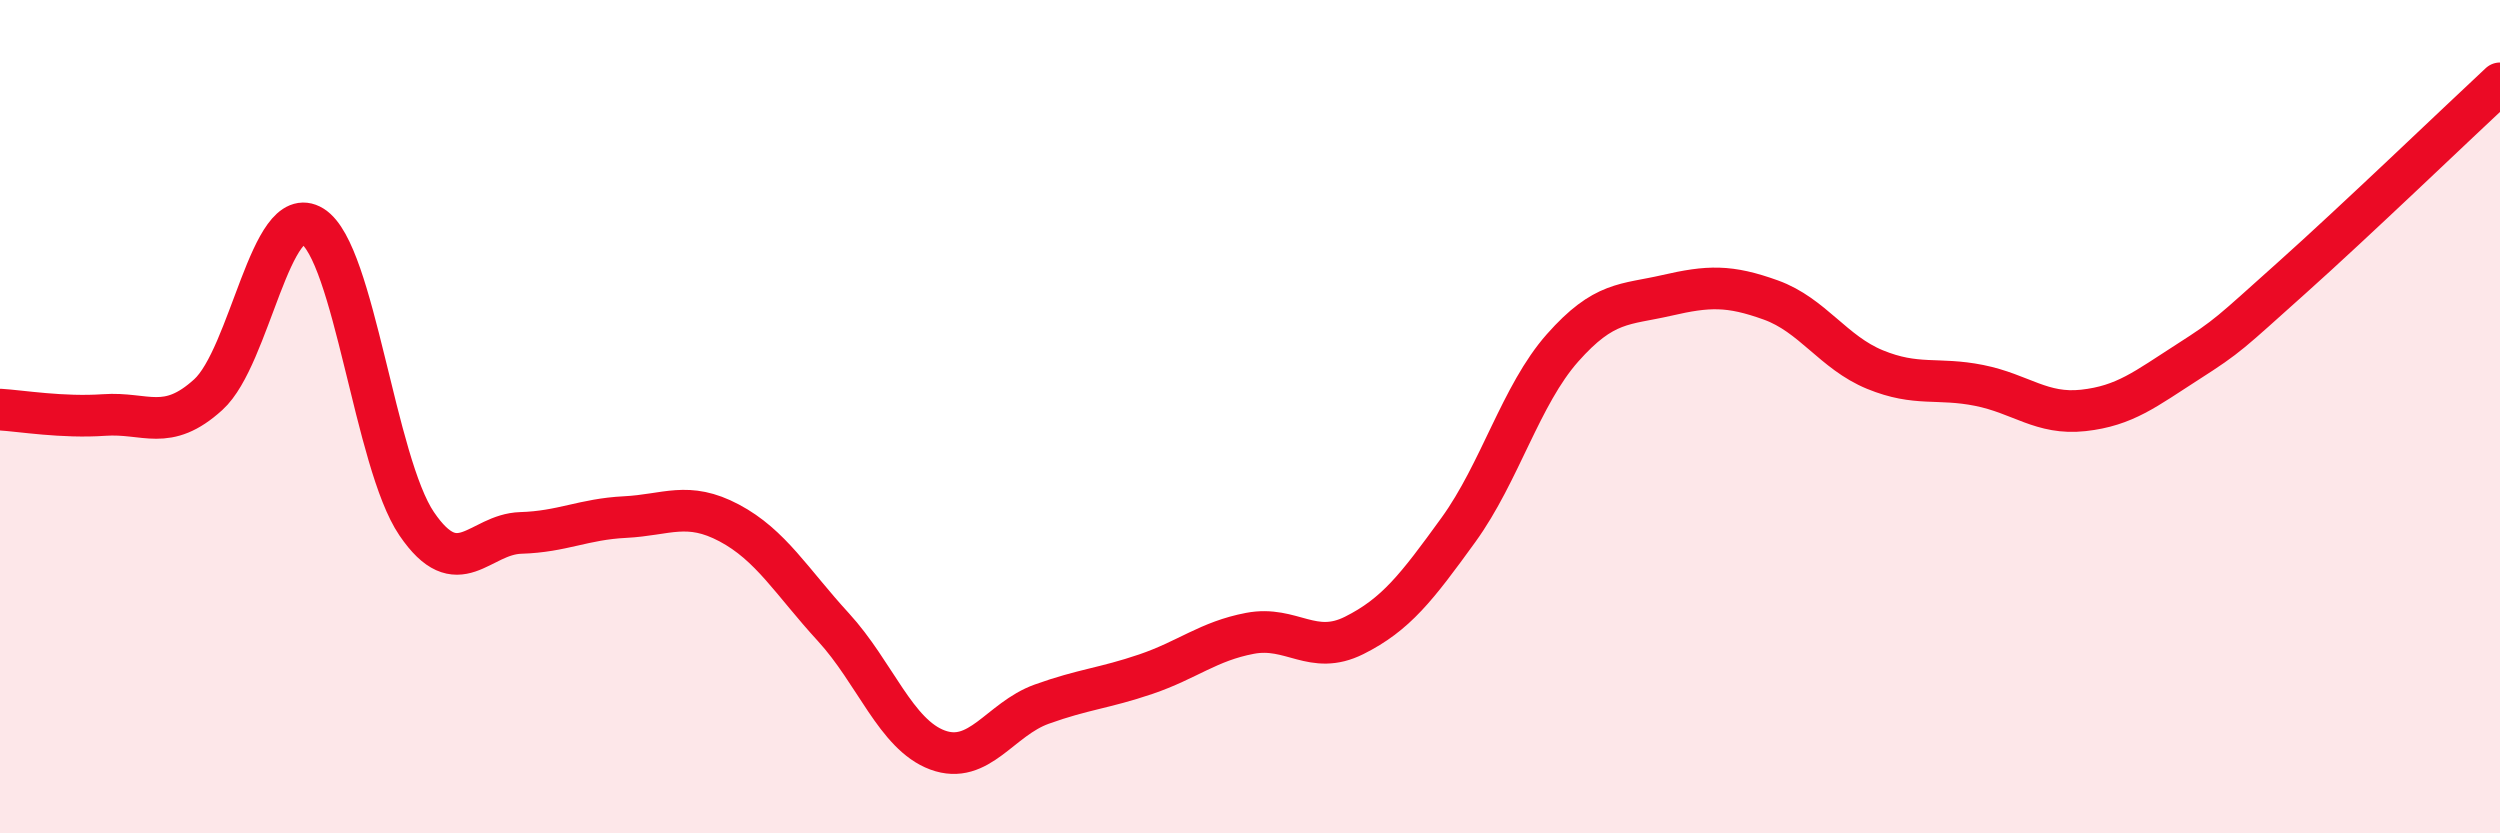
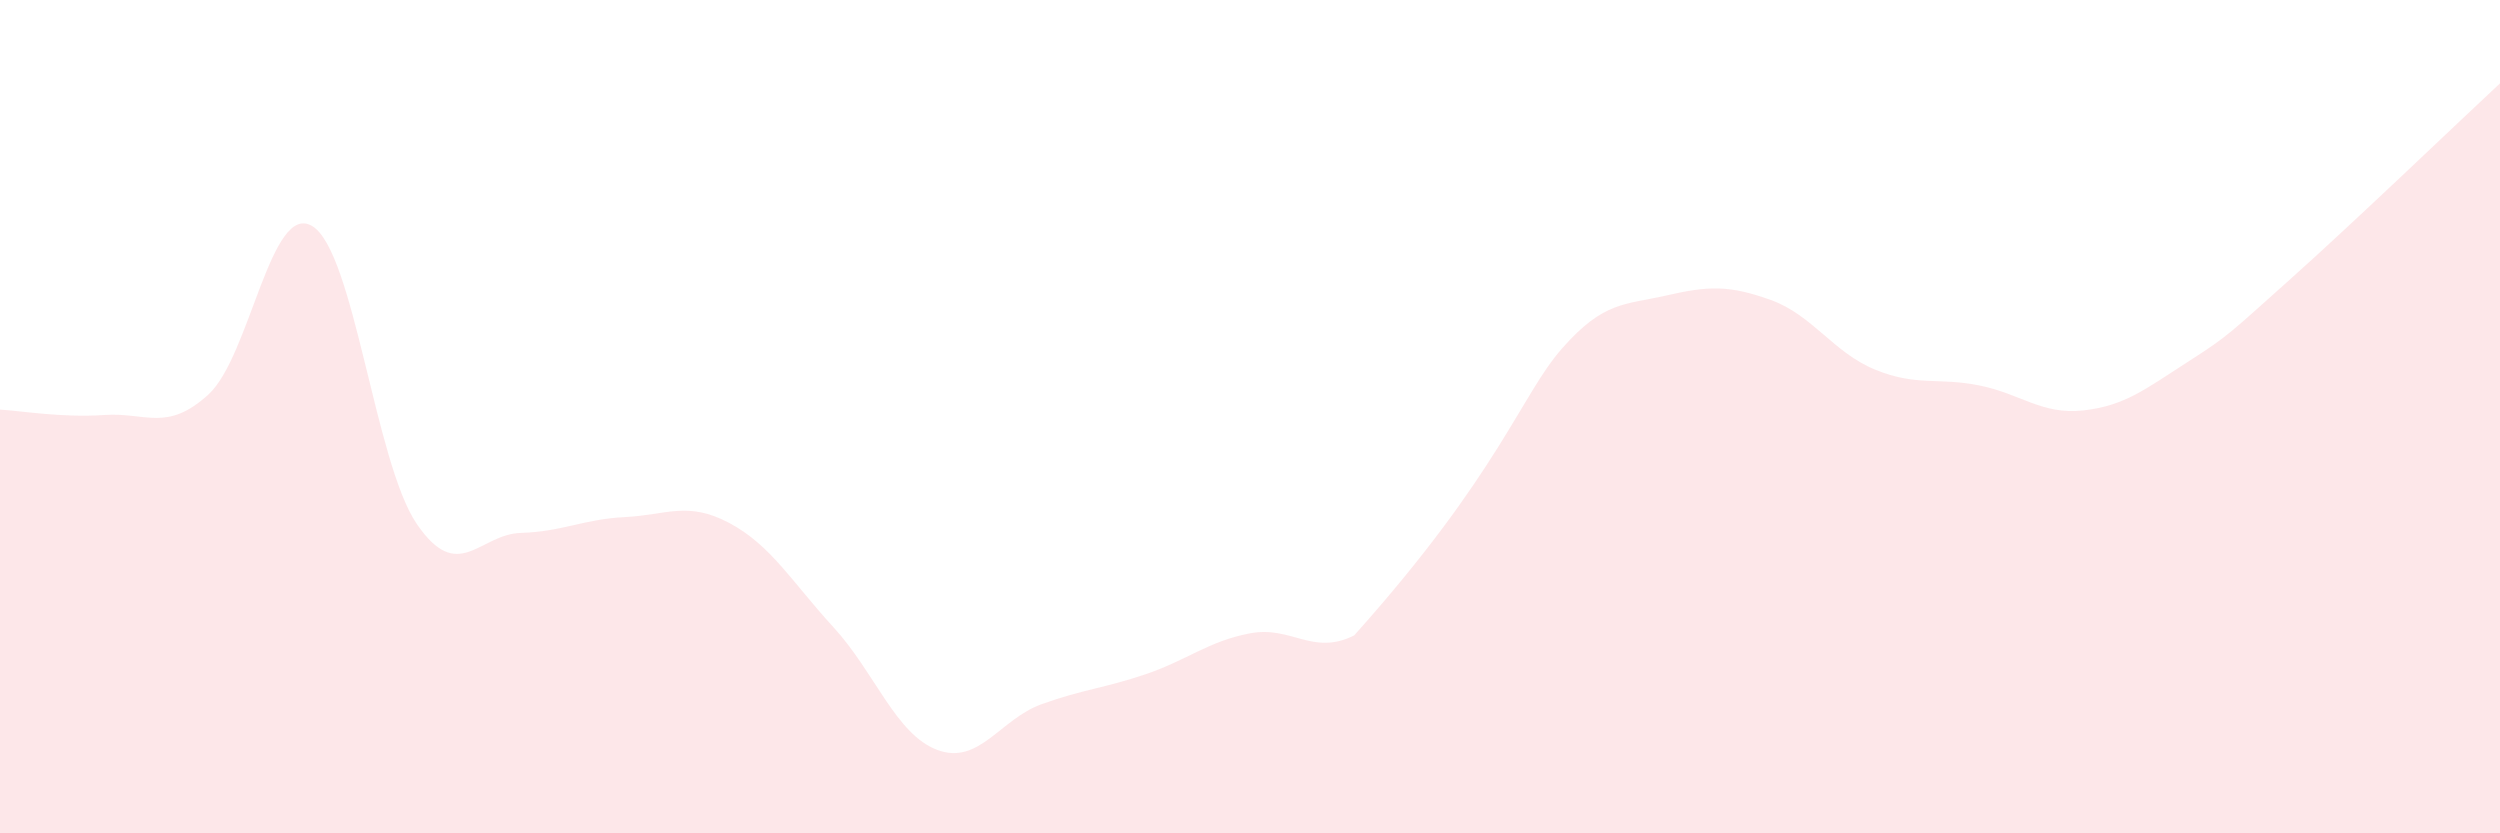
<svg xmlns="http://www.w3.org/2000/svg" width="60" height="20" viewBox="0 0 60 20">
-   <path d="M 0,9.83 C 0.5,9.86 1.5,10.03 2.5,9.96 C 3.5,9.89 4,10.38 5,9.47 C 6,8.56 6.5,4.81 7.5,5.43 C 8.5,6.05 9,11.1 10,12.57 C 11,14.04 11.5,12.82 12.5,12.79 C 13.5,12.76 14,12.46 15,12.41 C 16,12.36 16.5,12.02 17.5,12.55 C 18.5,13.08 19,13.96 20,15.05 C 21,16.14 21.5,17.63 22.5,18 C 23.5,18.37 24,17.26 25,16.9 C 26,16.54 26.5,16.52 27.5,16.18 C 28.5,15.84 29,15.39 30,15.2 C 31,15.01 31.5,15.75 32.5,15.25 C 33.5,14.75 34,14.1 35,12.72 C 36,11.34 36.5,9.48 37.5,8.35 C 38.5,7.22 39,7.32 40,7.09 C 41,6.86 41.5,6.84 42.5,7.2 C 43.5,7.56 44,8.46 45,8.87 C 46,9.28 46.5,9.05 47.5,9.25 C 48.5,9.45 49,9.96 50,9.85 C 51,9.74 51.5,9.33 52.5,8.69 C 53.5,8.05 53.5,8.01 55,6.67 C 56.5,5.33 59,2.93 60,2L60 20L0 20Z" fill="#EB0A25" opacity="0.1" stroke-linecap="round" stroke-linejoin="round" />
-   <path d="M 0,9.83 C 0.5,9.86 1.5,10.03 2.5,9.96 C 3.5,9.89 4,10.38 5,9.47 C 6,8.56 6.5,4.81 7.5,5.43 C 8.5,6.05 9,11.1 10,12.57 C 11,14.04 11.5,12.82 12.5,12.79 C 13.5,12.76 14,12.46 15,12.41 C 16,12.36 16.5,12.02 17.5,12.55 C 18.5,13.08 19,13.96 20,15.05 C 21,16.14 21.5,17.63 22.5,18 C 23.5,18.37 24,17.26 25,16.9 C 26,16.54 26.5,16.52 27.5,16.18 C 28.5,15.84 29,15.39 30,15.2 C 31,15.01 31.5,15.75 32.5,15.25 C 33.5,14.75 34,14.1 35,12.72 C 36,11.34 36.5,9.48 37.5,8.35 C 38.5,7.22 39,7.32 40,7.09 C 41,6.86 41.5,6.84 42.5,7.2 C 43.5,7.56 44,8.46 45,8.87 C 46,9.28 46.5,9.05 47.5,9.25 C 48.5,9.45 49,9.96 50,9.85 C 51,9.74 51.5,9.33 52.5,8.69 C 53.5,8.05 53.5,8.01 55,6.67 C 56.5,5.33 59,2.93 60,2" stroke="#EB0A25" stroke-width="1" fill="none" stroke-linecap="round" stroke-linejoin="round" />
+   <path d="M 0,9.83 C 0.5,9.86 1.5,10.03 2.5,9.96 C 3.5,9.89 4,10.38 5,9.47 C 6,8.56 6.5,4.81 7.5,5.43 C 8.5,6.05 9,11.1 10,12.57 C 11,14.04 11.5,12.82 12.5,12.79 C 13.5,12.76 14,12.46 15,12.41 C 16,12.36 16.5,12.02 17.5,12.55 C 18.5,13.08 19,13.96 20,15.05 C 21,16.14 21.5,17.63 22.5,18 C 23.5,18.37 24,17.26 25,16.9 C 26,16.54 26.5,16.52 27.5,16.18 C 28.5,15.84 29,15.39 30,15.2 C 31,15.01 31.5,15.75 32.5,15.25 C 36,11.34 36.5,9.48 37.5,8.35 C 38.5,7.22 39,7.32 40,7.09 C 41,6.86 41.5,6.84 42.5,7.2 C 43.5,7.56 44,8.46 45,8.87 C 46,9.28 46.5,9.05 47.5,9.25 C 48.5,9.45 49,9.96 50,9.85 C 51,9.74 51.5,9.33 52.5,8.69 C 53.5,8.05 53.5,8.01 55,6.67 C 56.5,5.33 59,2.93 60,2L60 20L0 20Z" fill="#EB0A25" opacity="0.1" stroke-linecap="round" stroke-linejoin="round" />
</svg>